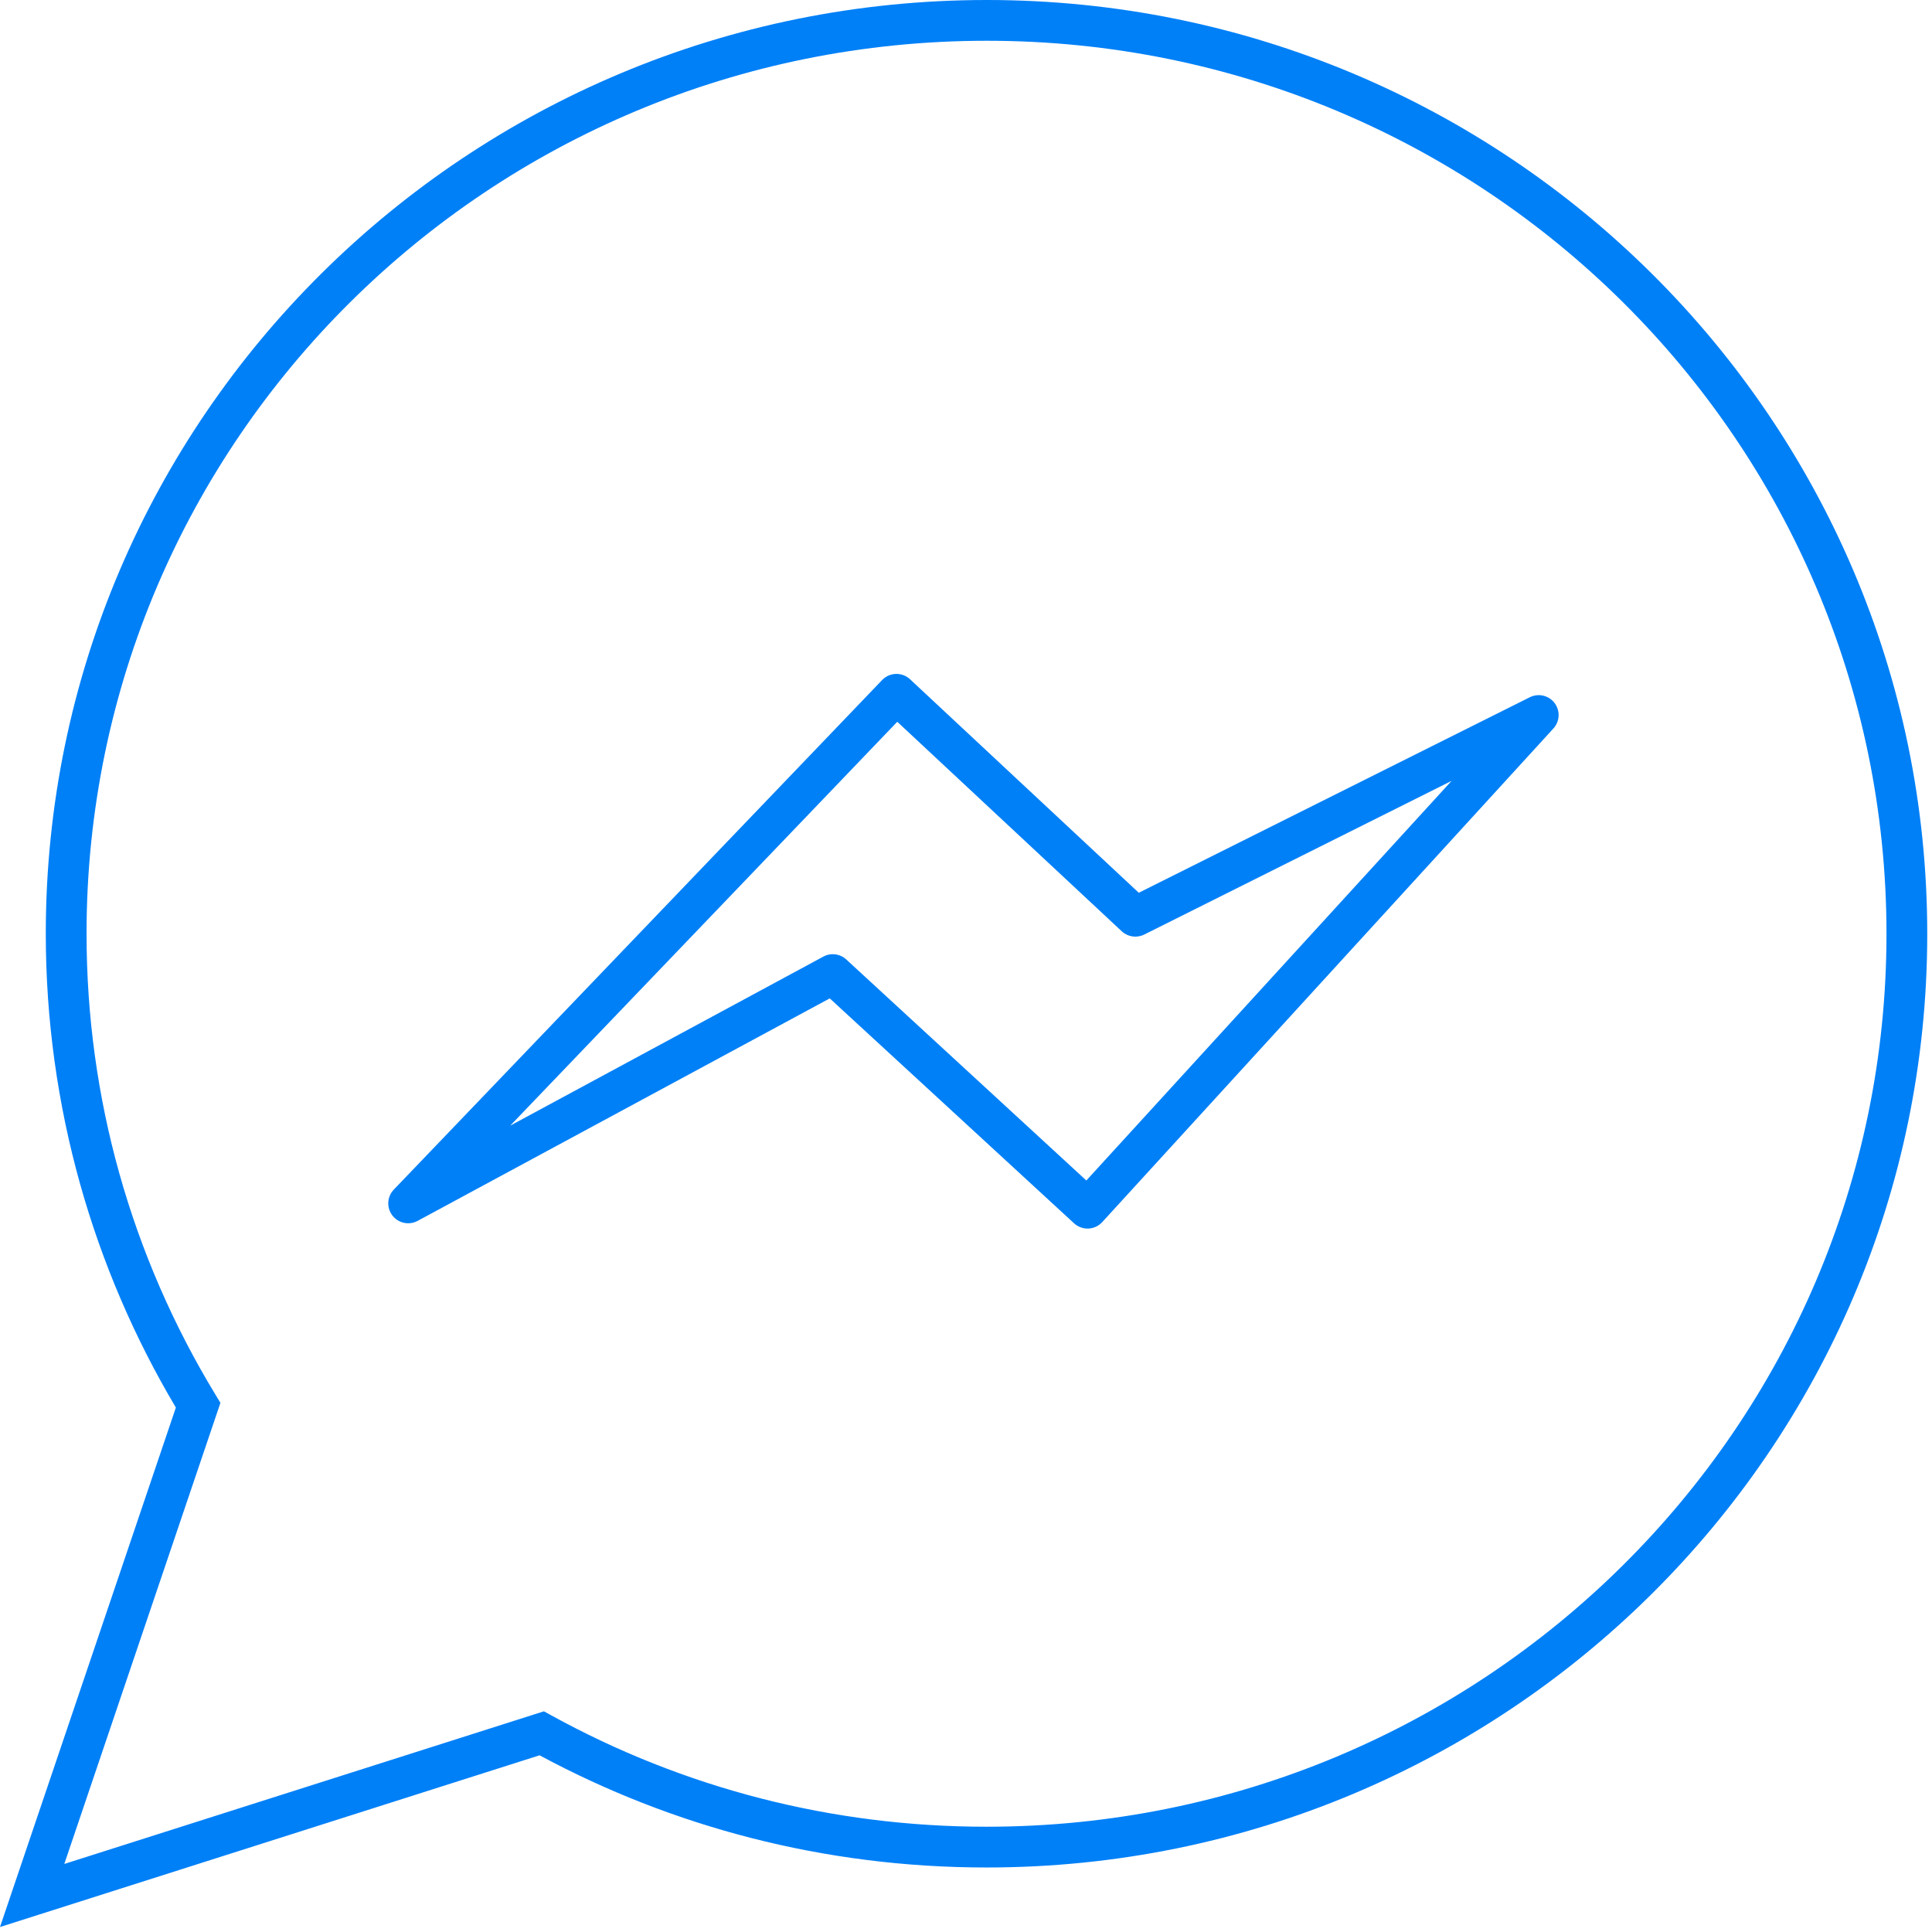
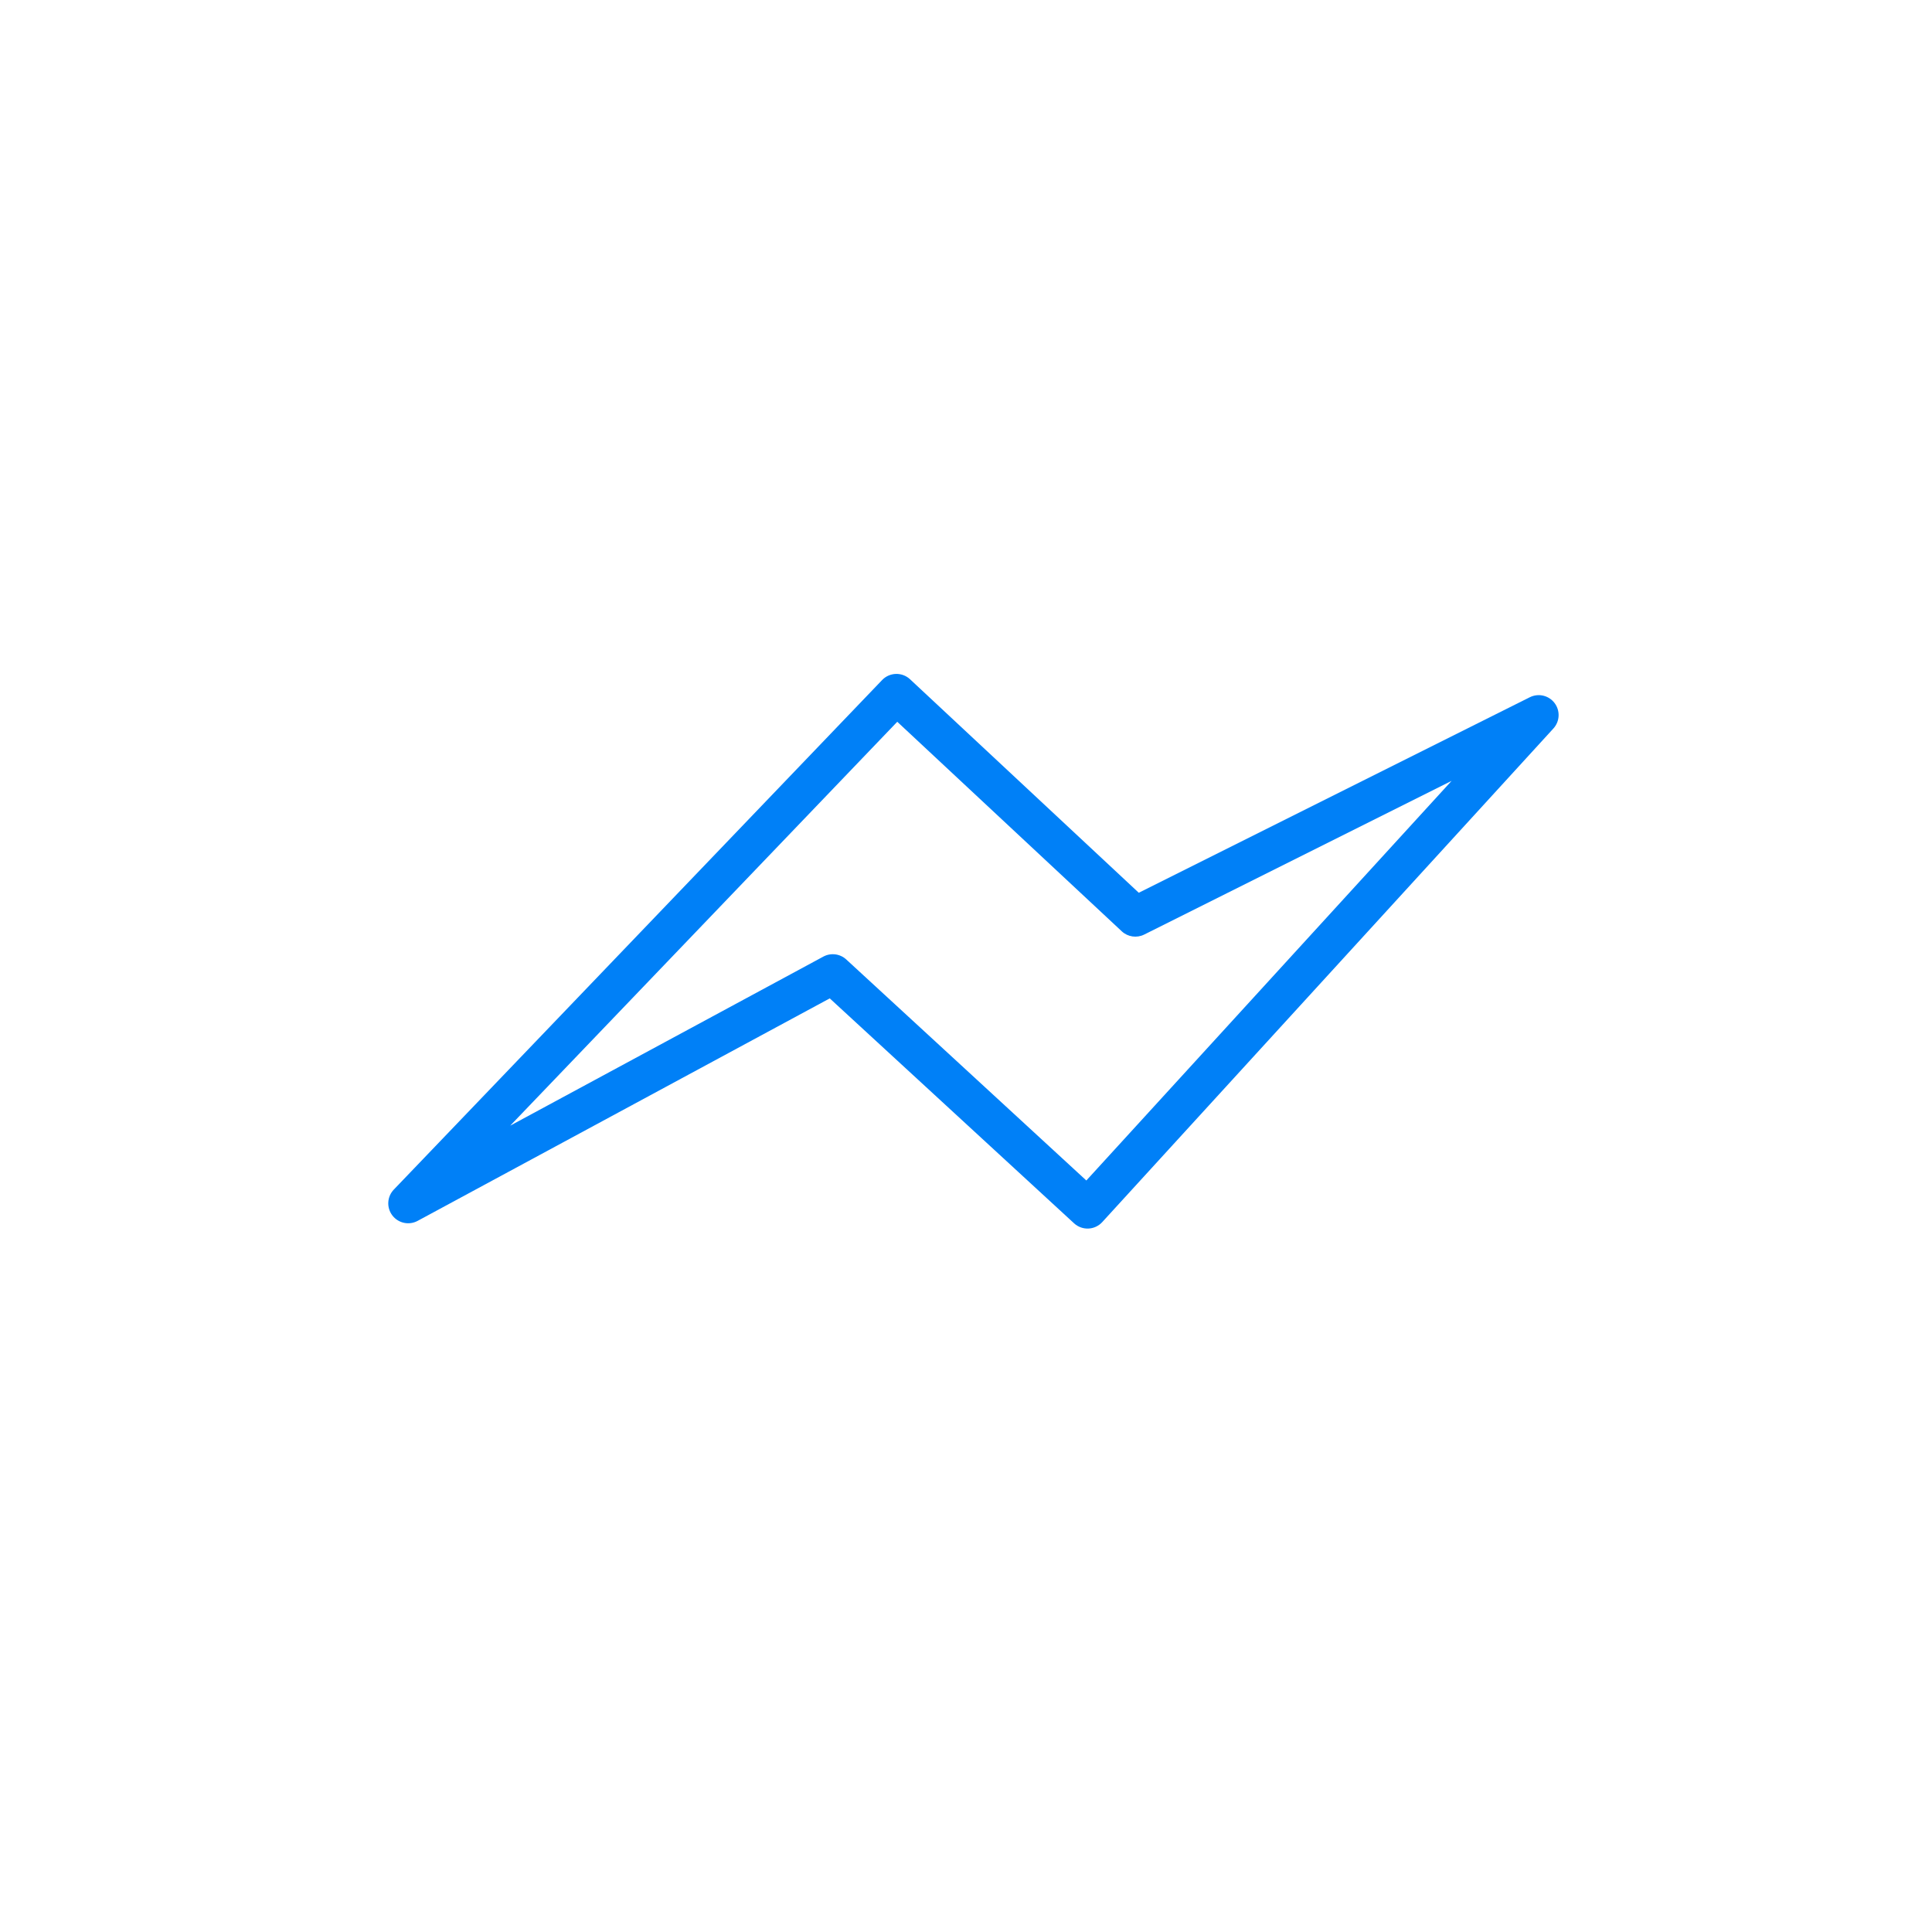
<svg xmlns="http://www.w3.org/2000/svg" width="100%" height="100%" viewBox="0 0 364 364" version="1.1" xml:space="preserve" style="fill-rule:evenodd;clip-rule:evenodd;stroke-linejoin:round;stroke-miterlimit:2;">
  <g transform="matrix(1,0,0,1,-63.098,-65.28)">
-     <path id="_264862888" d="M426.203,241.242C426.203,289.796 406.359,333.774 374.27,365.612C342.195,397.437 297.896,417.126 248.964,417.126C233.665,417.126 218.834,415.204 204.684,411.584C190.639,407.991 177.261,402.718 164.757,395.989L70.311,426.045L63.098,428.34L65.526,421.17L96.233,330.472C88.481,317.418 82.366,303.274 78.186,288.336C73.979,273.302 71.724,257.482 71.724,241.18C71.724,192.617 91.572,148.635 123.67,116.795C155.754,84.969 200.067,65.28 249.021,65.28C297.932,65.28 342.223,84.976 374.293,116.819C406.366,148.666 426.203,192.656 426.203,241.242ZM368.87,360.182C399.55,329.742 418.523,287.685 418.523,241.242C418.523,194.767 399.557,152.696 368.892,122.248C338.224,91.795 295.843,72.96 249.02,72.96C202.155,72.96 159.753,91.789 129.07,122.224C98.381,152.667 79.404,194.728 79.404,241.18C79.404,256.828 81.554,271.961 85.565,286.296C89.722,301.153 95.873,315.177 103.698,328.053L104.627,329.582L104.058,331.263L75.213,416.459L164.008,388.201L165.581,387.701L167.008,388.487C179.345,395.273 192.607,400.57 206.574,404.144C220.11,407.607 234.307,409.446 248.963,409.446C295.807,409.446 338.196,390.616 368.87,360.182Z" style="fill:rgb(0,128,247);" />
    <path d="M137.293,289.405L229.293,193.405C230.712,191.924 233.059,191.859 234.559,193.259L277.654,233.481L351.323,196.646C352.94,195.838 354.903,196.297 355.992,197.74C357.082,199.182 356.987,201.196 355.768,202.53L270.768,295.53C270.095,296.266 269.158,296.704 268.162,296.747C267.166,296.789 266.194,296.434 265.46,295.759C265.46,295.759 219.428,253.381 219.428,253.381L141.781,295.3C140.157,296.177 138.135,295.741 137.017,294.272C135.898,292.803 136.015,290.738 137.293,289.405ZM159.224,277.36L218.219,245.51C219.627,244.75 221.362,244.967 222.54,246.051L267.771,287.692L336.587,212.399L278.677,241.354C277.276,242.055 275.587,241.81 274.441,240.741L232.147,201.267L159.224,277.36Z" style="fill:rgb(0,128,247);" />
  </g>
</svg>